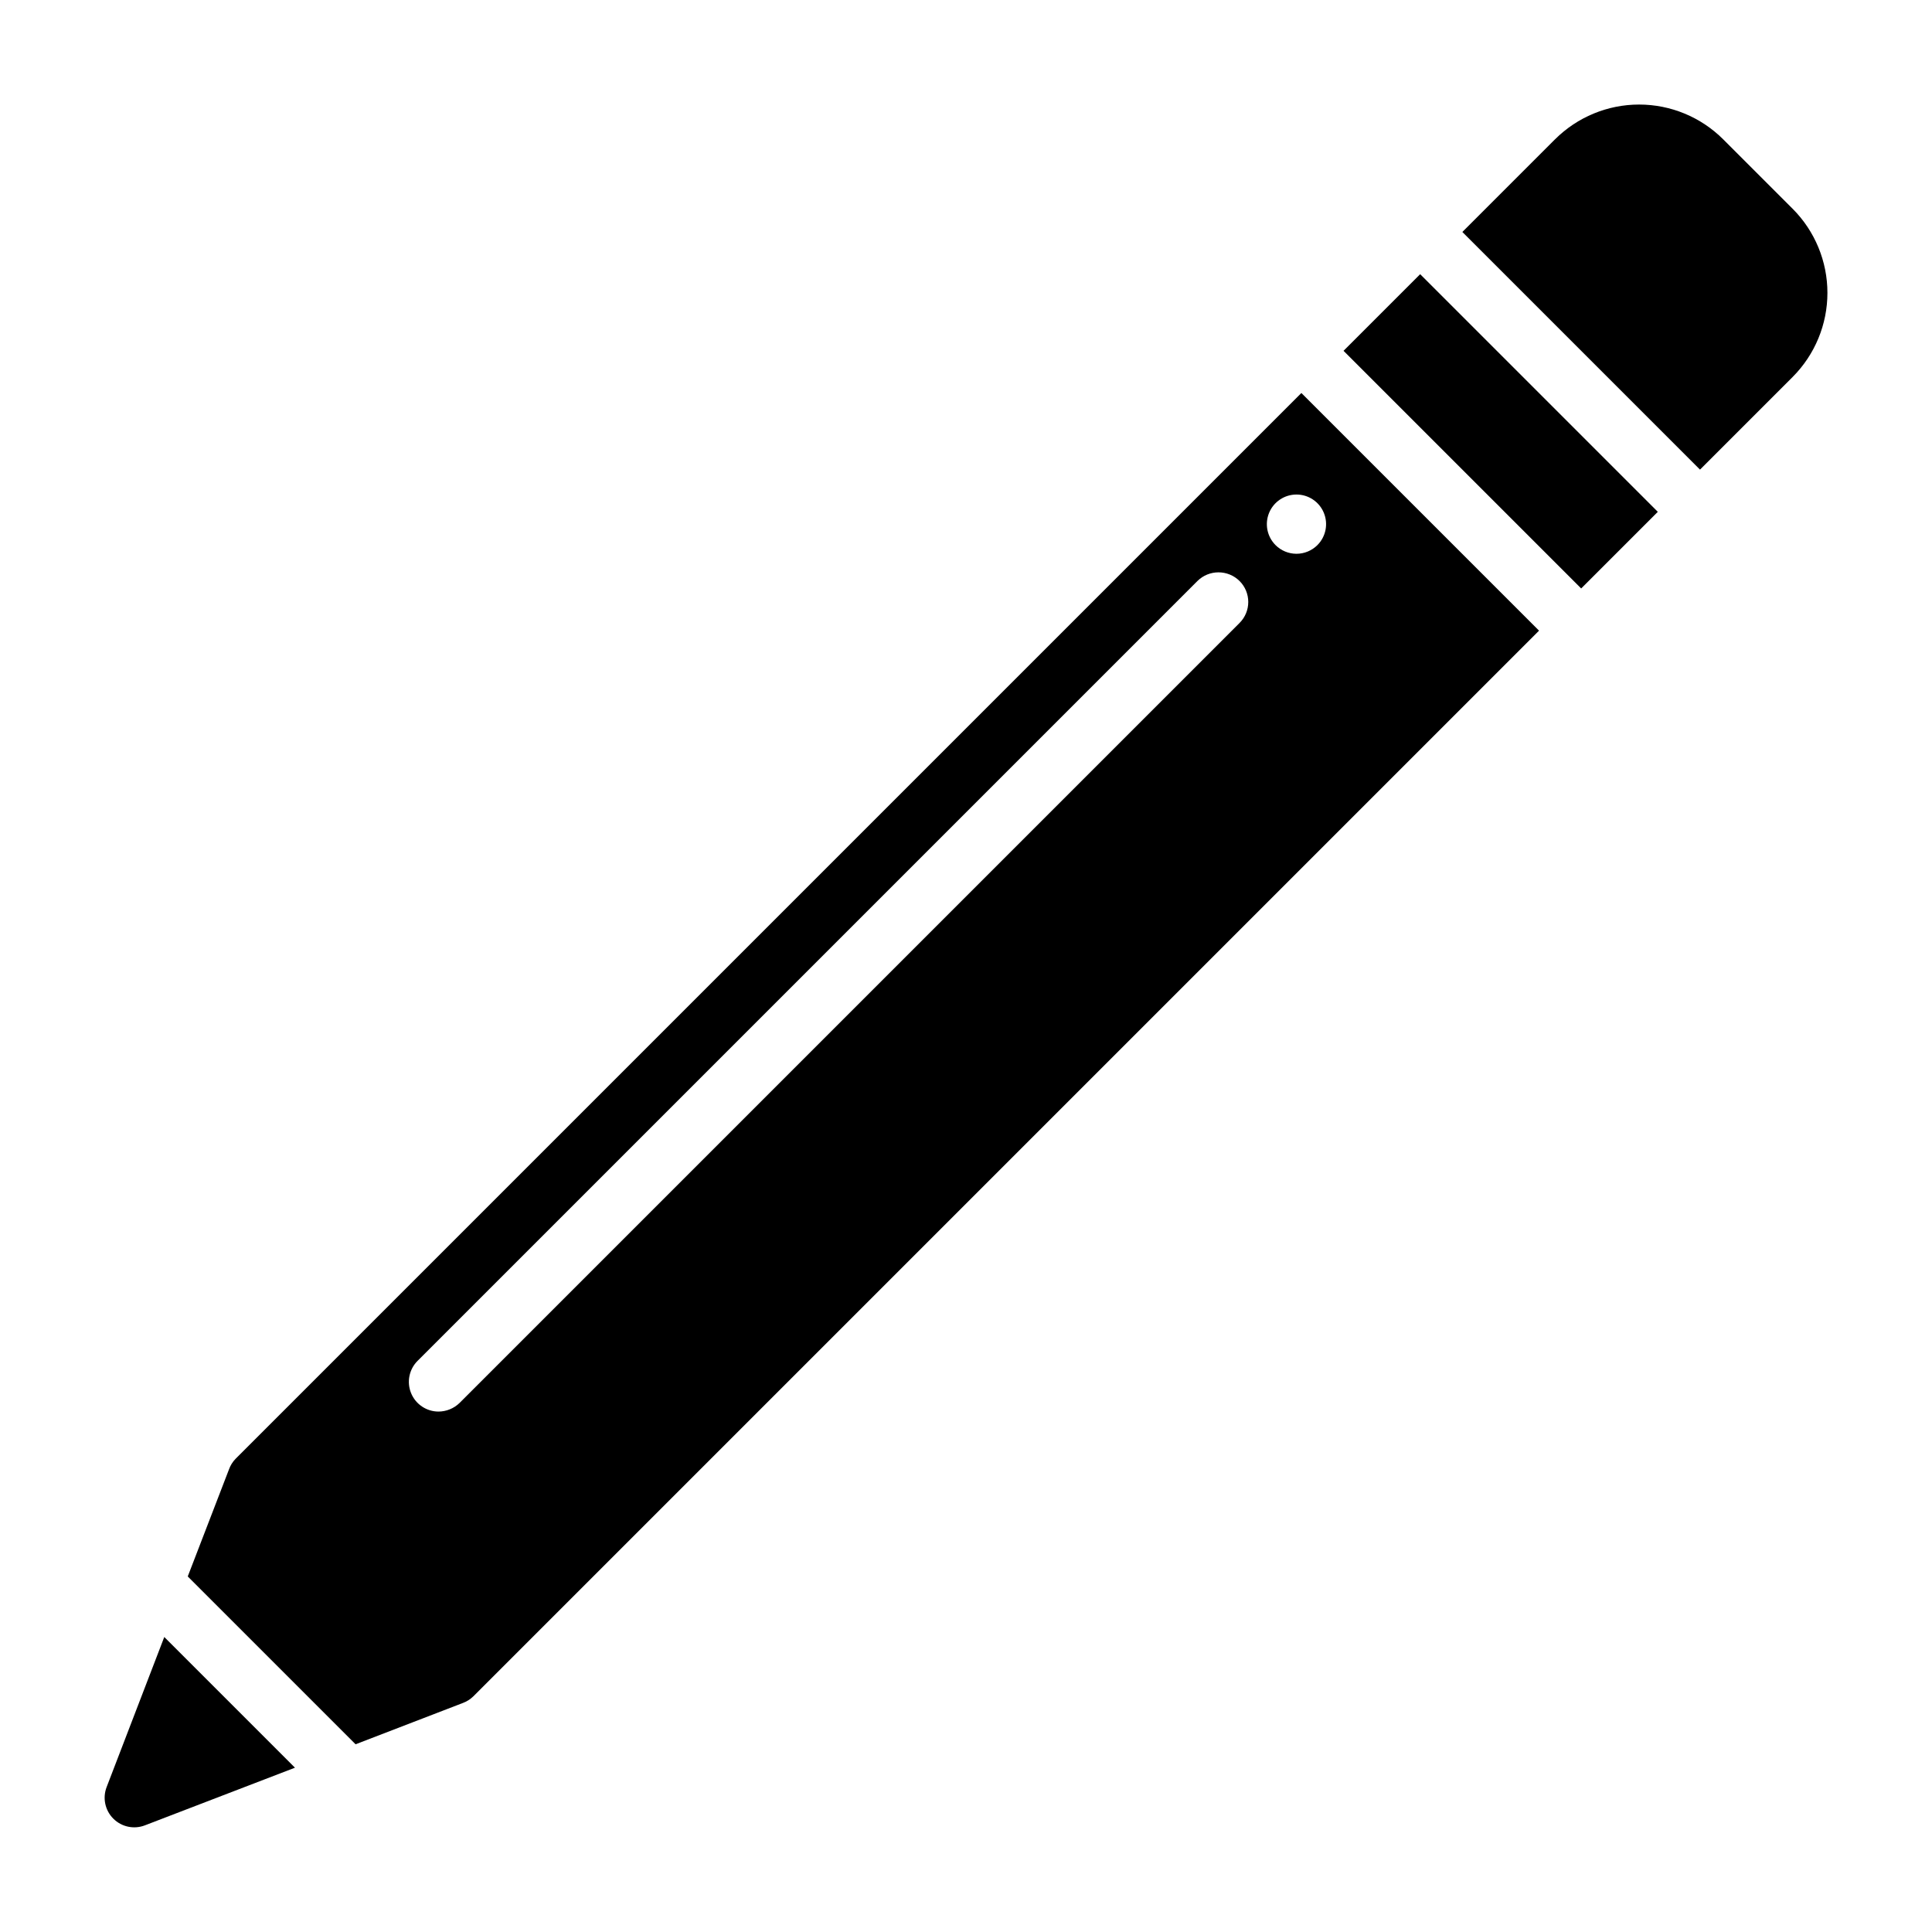
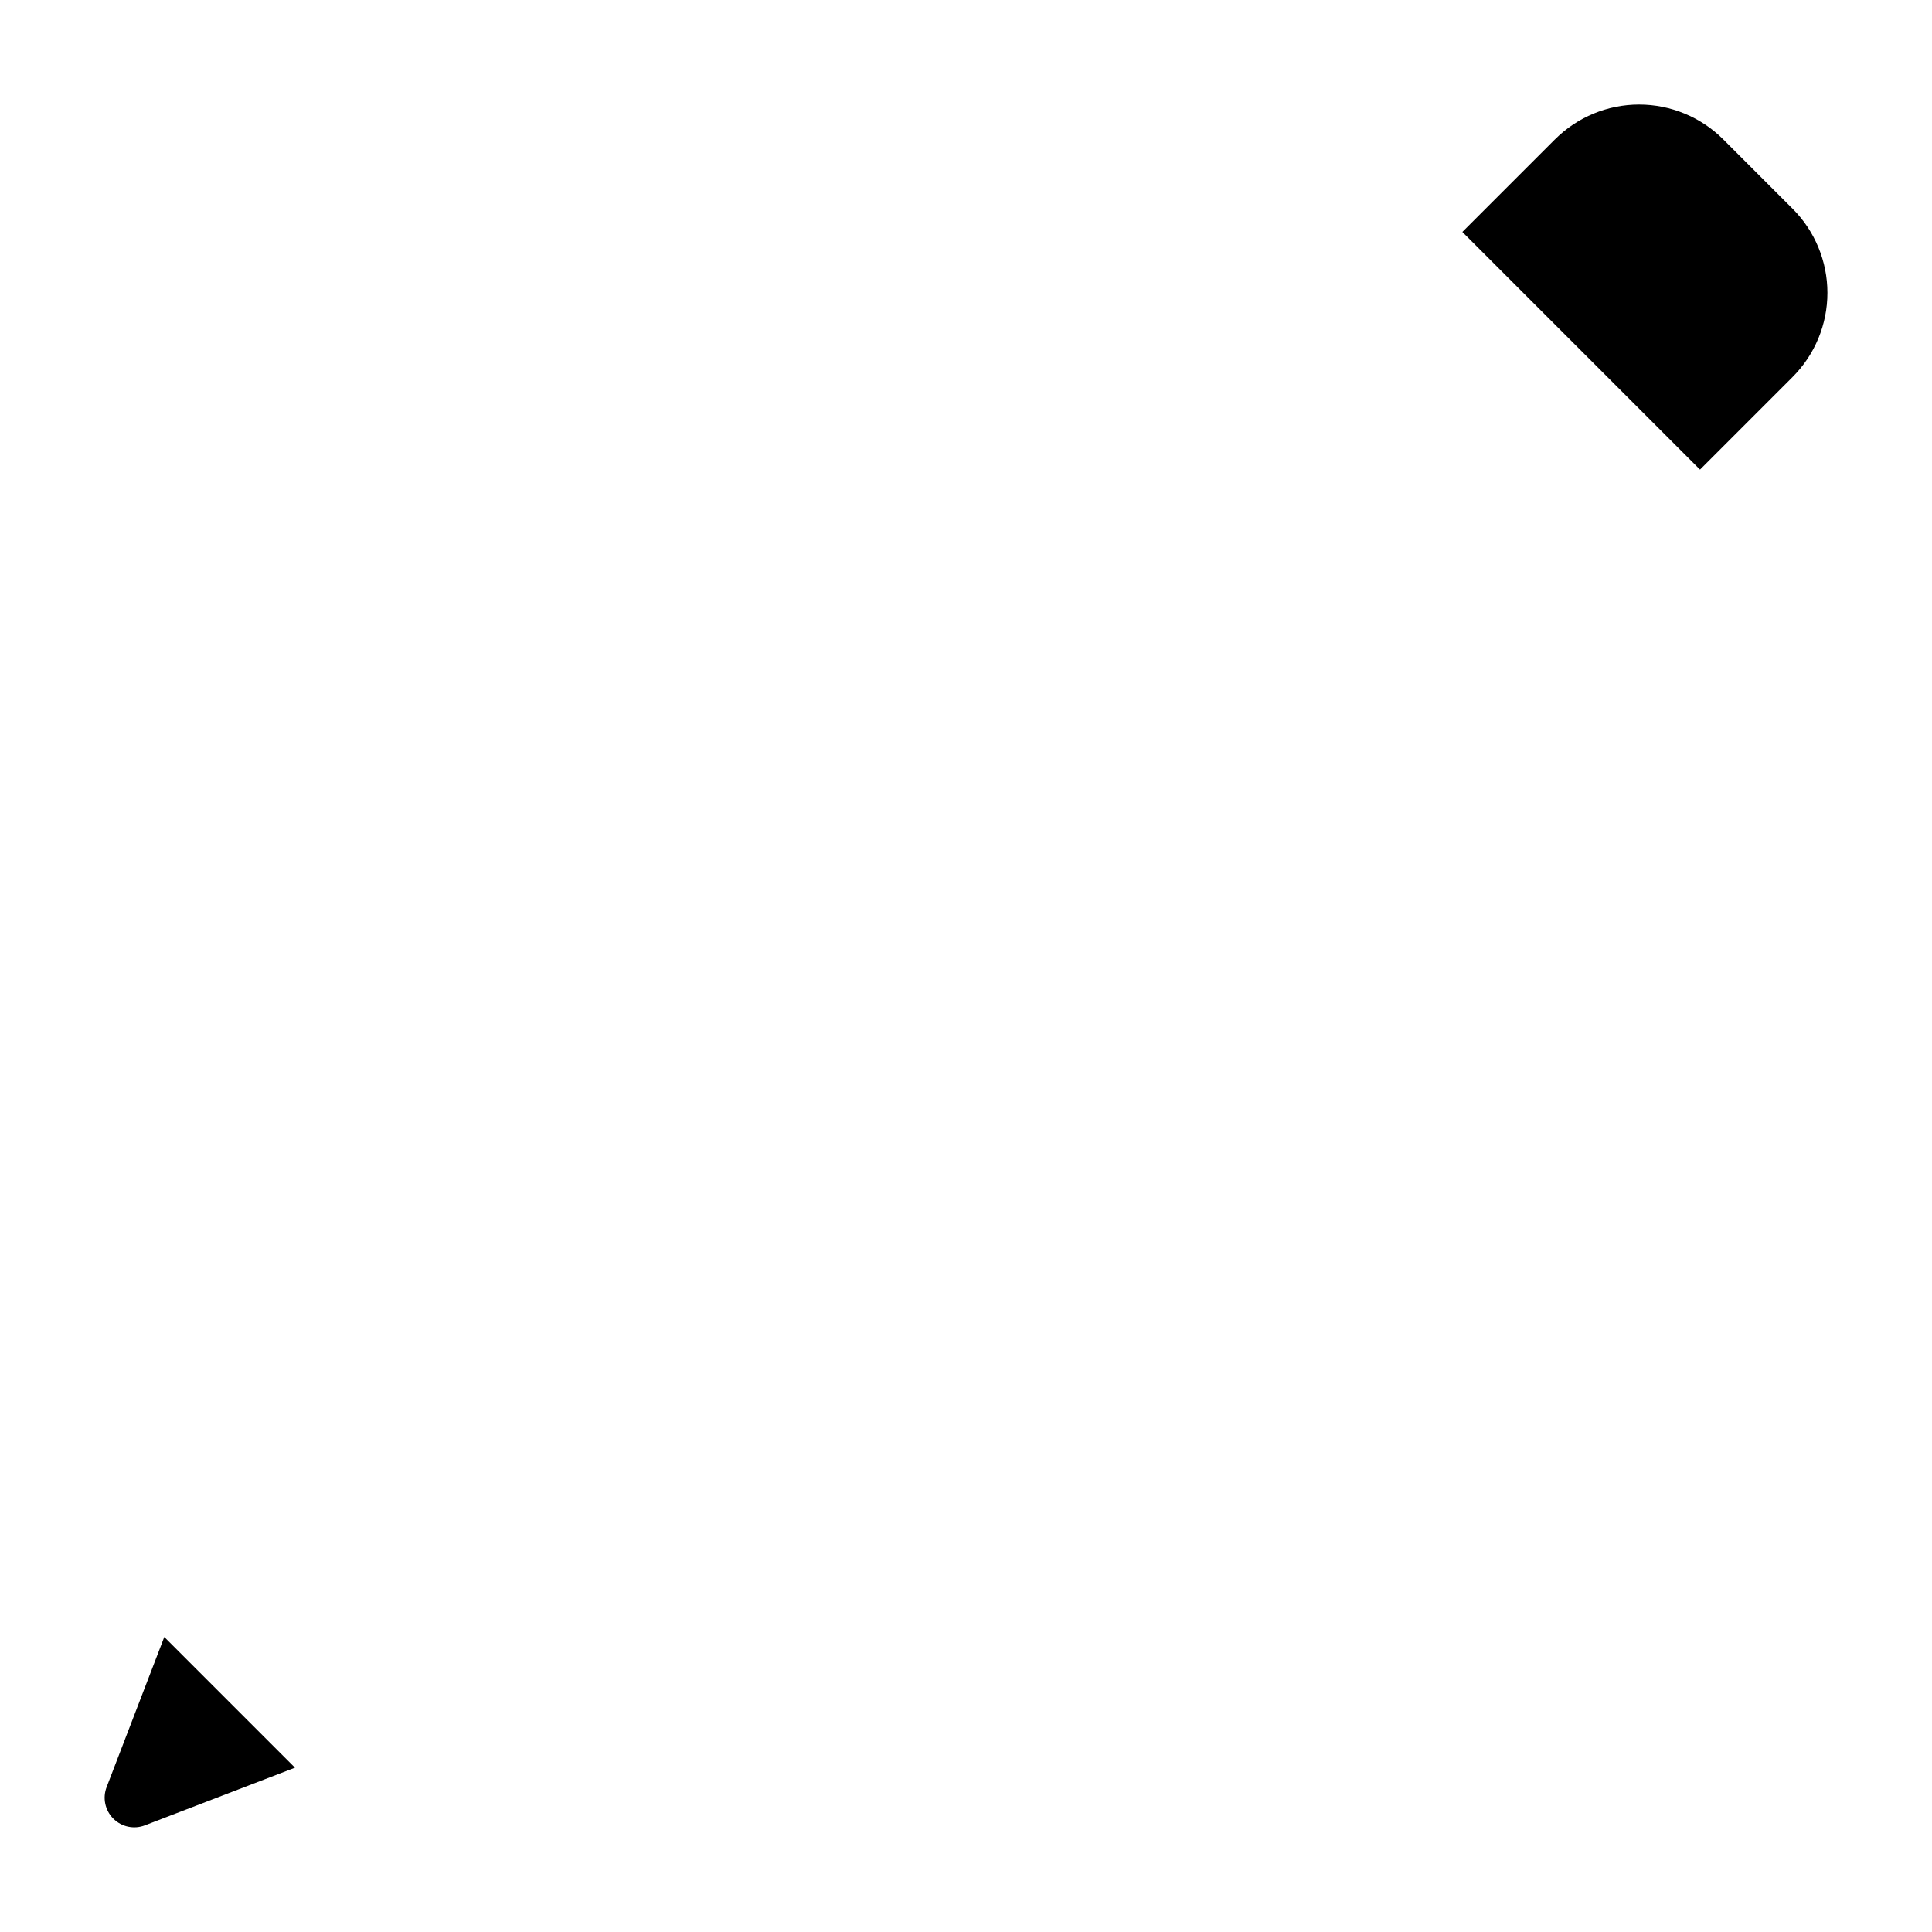
<svg xmlns="http://www.w3.org/2000/svg" fill="#000000" width="800px" height="800px" version="1.1" viewBox="144 144 512 512">
  <g>
-     <path d="m488.88 248.15-282.45 282.45c-0.766 0.789-1.355 1.727-1.73 2.758l-10.945 28.418 44.477 44.477 28.418-10.941c1.031-0.379 1.973-0.969 2.758-1.734l282.45-282.45zm-16.375 60.93-206.72 206.72c-1.496 1.457-3.5 2.273-5.59 2.281-3.184-0.012-6.047-1.941-7.254-4.891-1.203-2.945-0.516-6.328 1.742-8.57l206.64-206.64c3.094-3.07 8.086-3.07 11.18 0 1.473 1.473 2.301 3.469 2.301 5.551 0 2.082-0.828 4.078-2.301 5.551zm9.523-20.625c-2.242-2.246-2.914-5.621-1.699-8.555 1.215-2.934 4.078-4.844 7.25-4.844 3.176 0 6.035 1.91 7.25 4.844 1.215 2.934 0.543 6.309-1.699 8.555-1.473 1.473-3.469 2.301-5.551 2.301s-4.078-0.828-5.551-2.301z" />
-     <path d="m500.05 236.97 20.309-20.309 62.977 62.977-20.309 20.309z" />
    <path d="m619.08 243.89-24.562 24.562-62.977-62.977 24.562-24.562v0.004c5.914-5.898 13.926-9.211 22.277-9.211 8.352 0 16.363 3.312 22.277 9.211l18.422 18.422v-0.004c5.898 5.914 9.207 13.926 9.207 22.277 0 8.352-3.309 16.363-9.207 22.277z" />
    <path d="m222.17 612.46-39.754 15.27c-2.898 1.125-6.184 0.43-8.383-1.77-2.199-2.195-2.891-5.484-1.77-8.383l15.273-39.754z" />
  </g>
</svg>